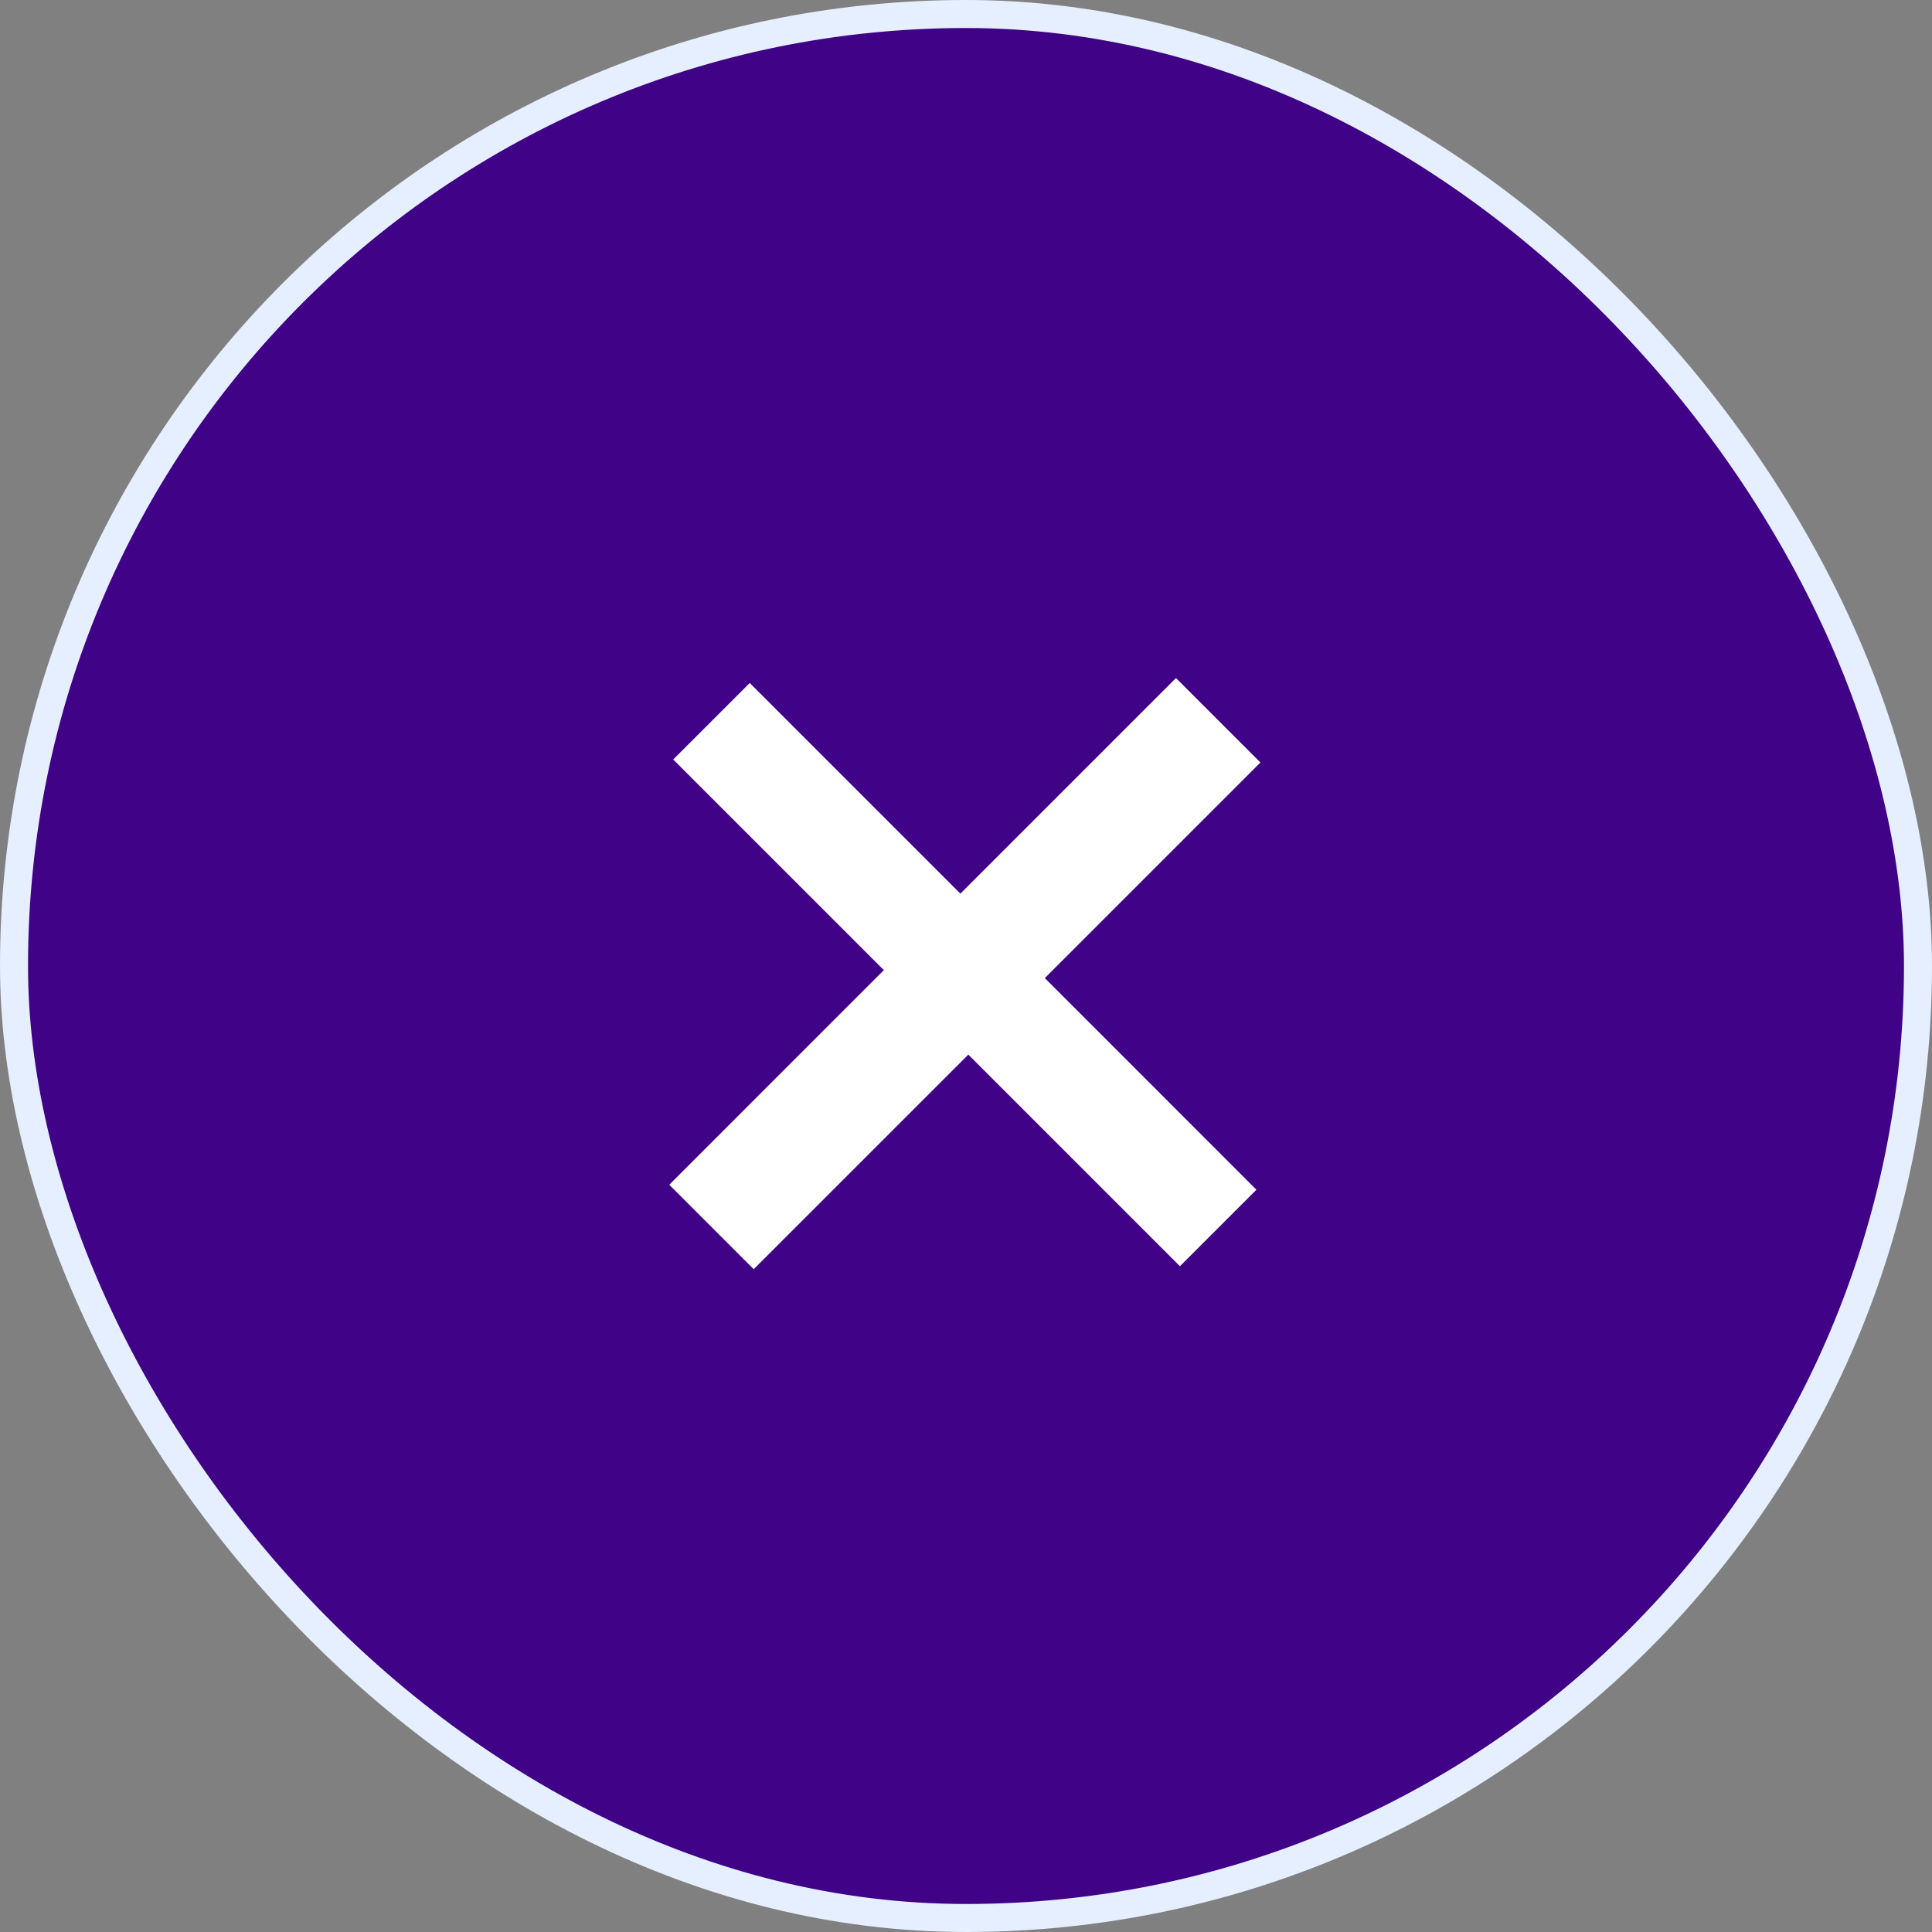
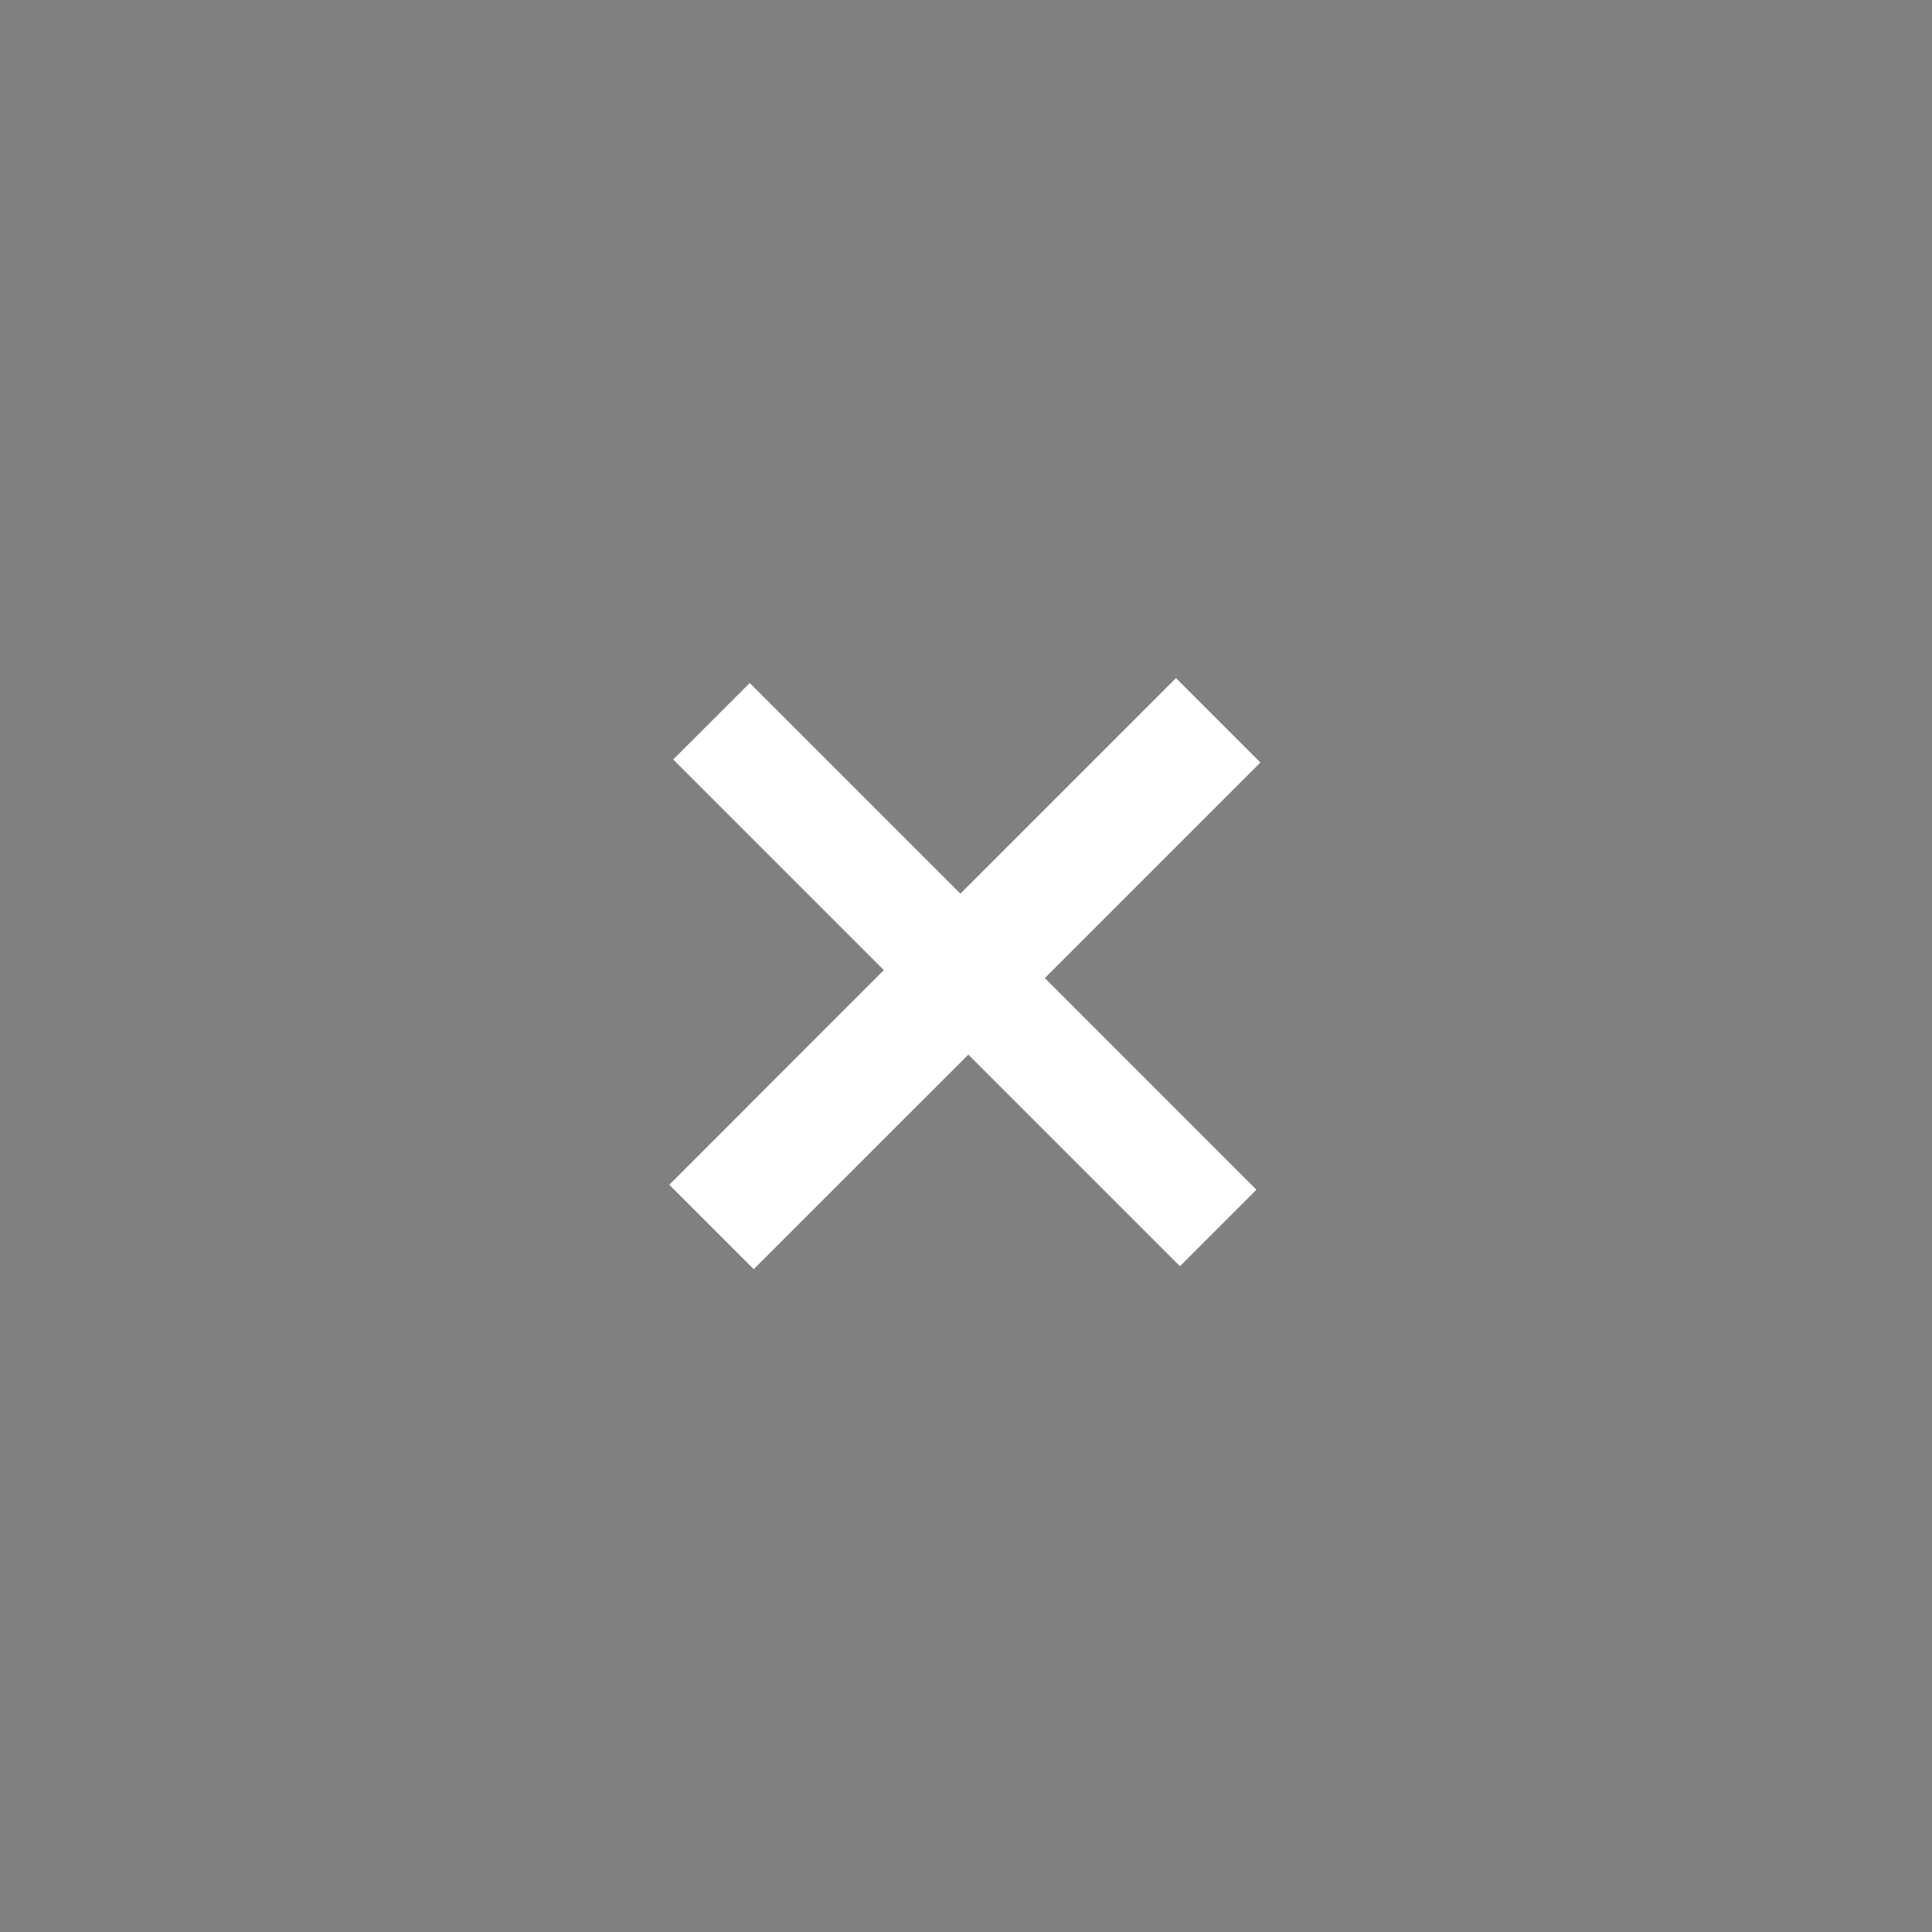
<svg xmlns="http://www.w3.org/2000/svg" width="44" height="44" viewBox="0 0 44 44" fill="none">
  <rect x="0" y="0" width="44" height="44" fill="#808080" stroke="none" />
-   <rect x="0.319" y="0.319" width="43.362" height="43.362" rx="21.681" fill="#400286" />
-   <rect x="0.319" y="0.319" width="43.362" height="43.362" rx="21.681" stroke="#E5EFFF" stroke-width="0.638" />
  <g clip-path="url(#clip0_1992_9406)">
-     <path d="M26.872 28.837L22.053 24.018L17.165 28.905L15.242 26.982L20.129 22.094L15.332 17.297L17.075 15.555L21.872 20.352L26.782 15.442L28.705 17.365L23.795 22.275L28.614 27.095L26.872 28.837Z" fill="white" />
+     <path d="M26.872 28.837L22.053 24.018L17.165 28.905L15.242 26.982L20.129 22.094L15.332 17.297L17.075 15.555L21.872 20.352L26.782 15.442L28.705 17.365L23.795 22.275L28.614 27.095Z" fill="white" />
  </g>
  <defs>
    <clipPath id="clip0_1992_9406">
      <rect width="24" height="24" fill="white" transform="translate(10 8.406)" />
    </clipPath>
  </defs>
</svg>